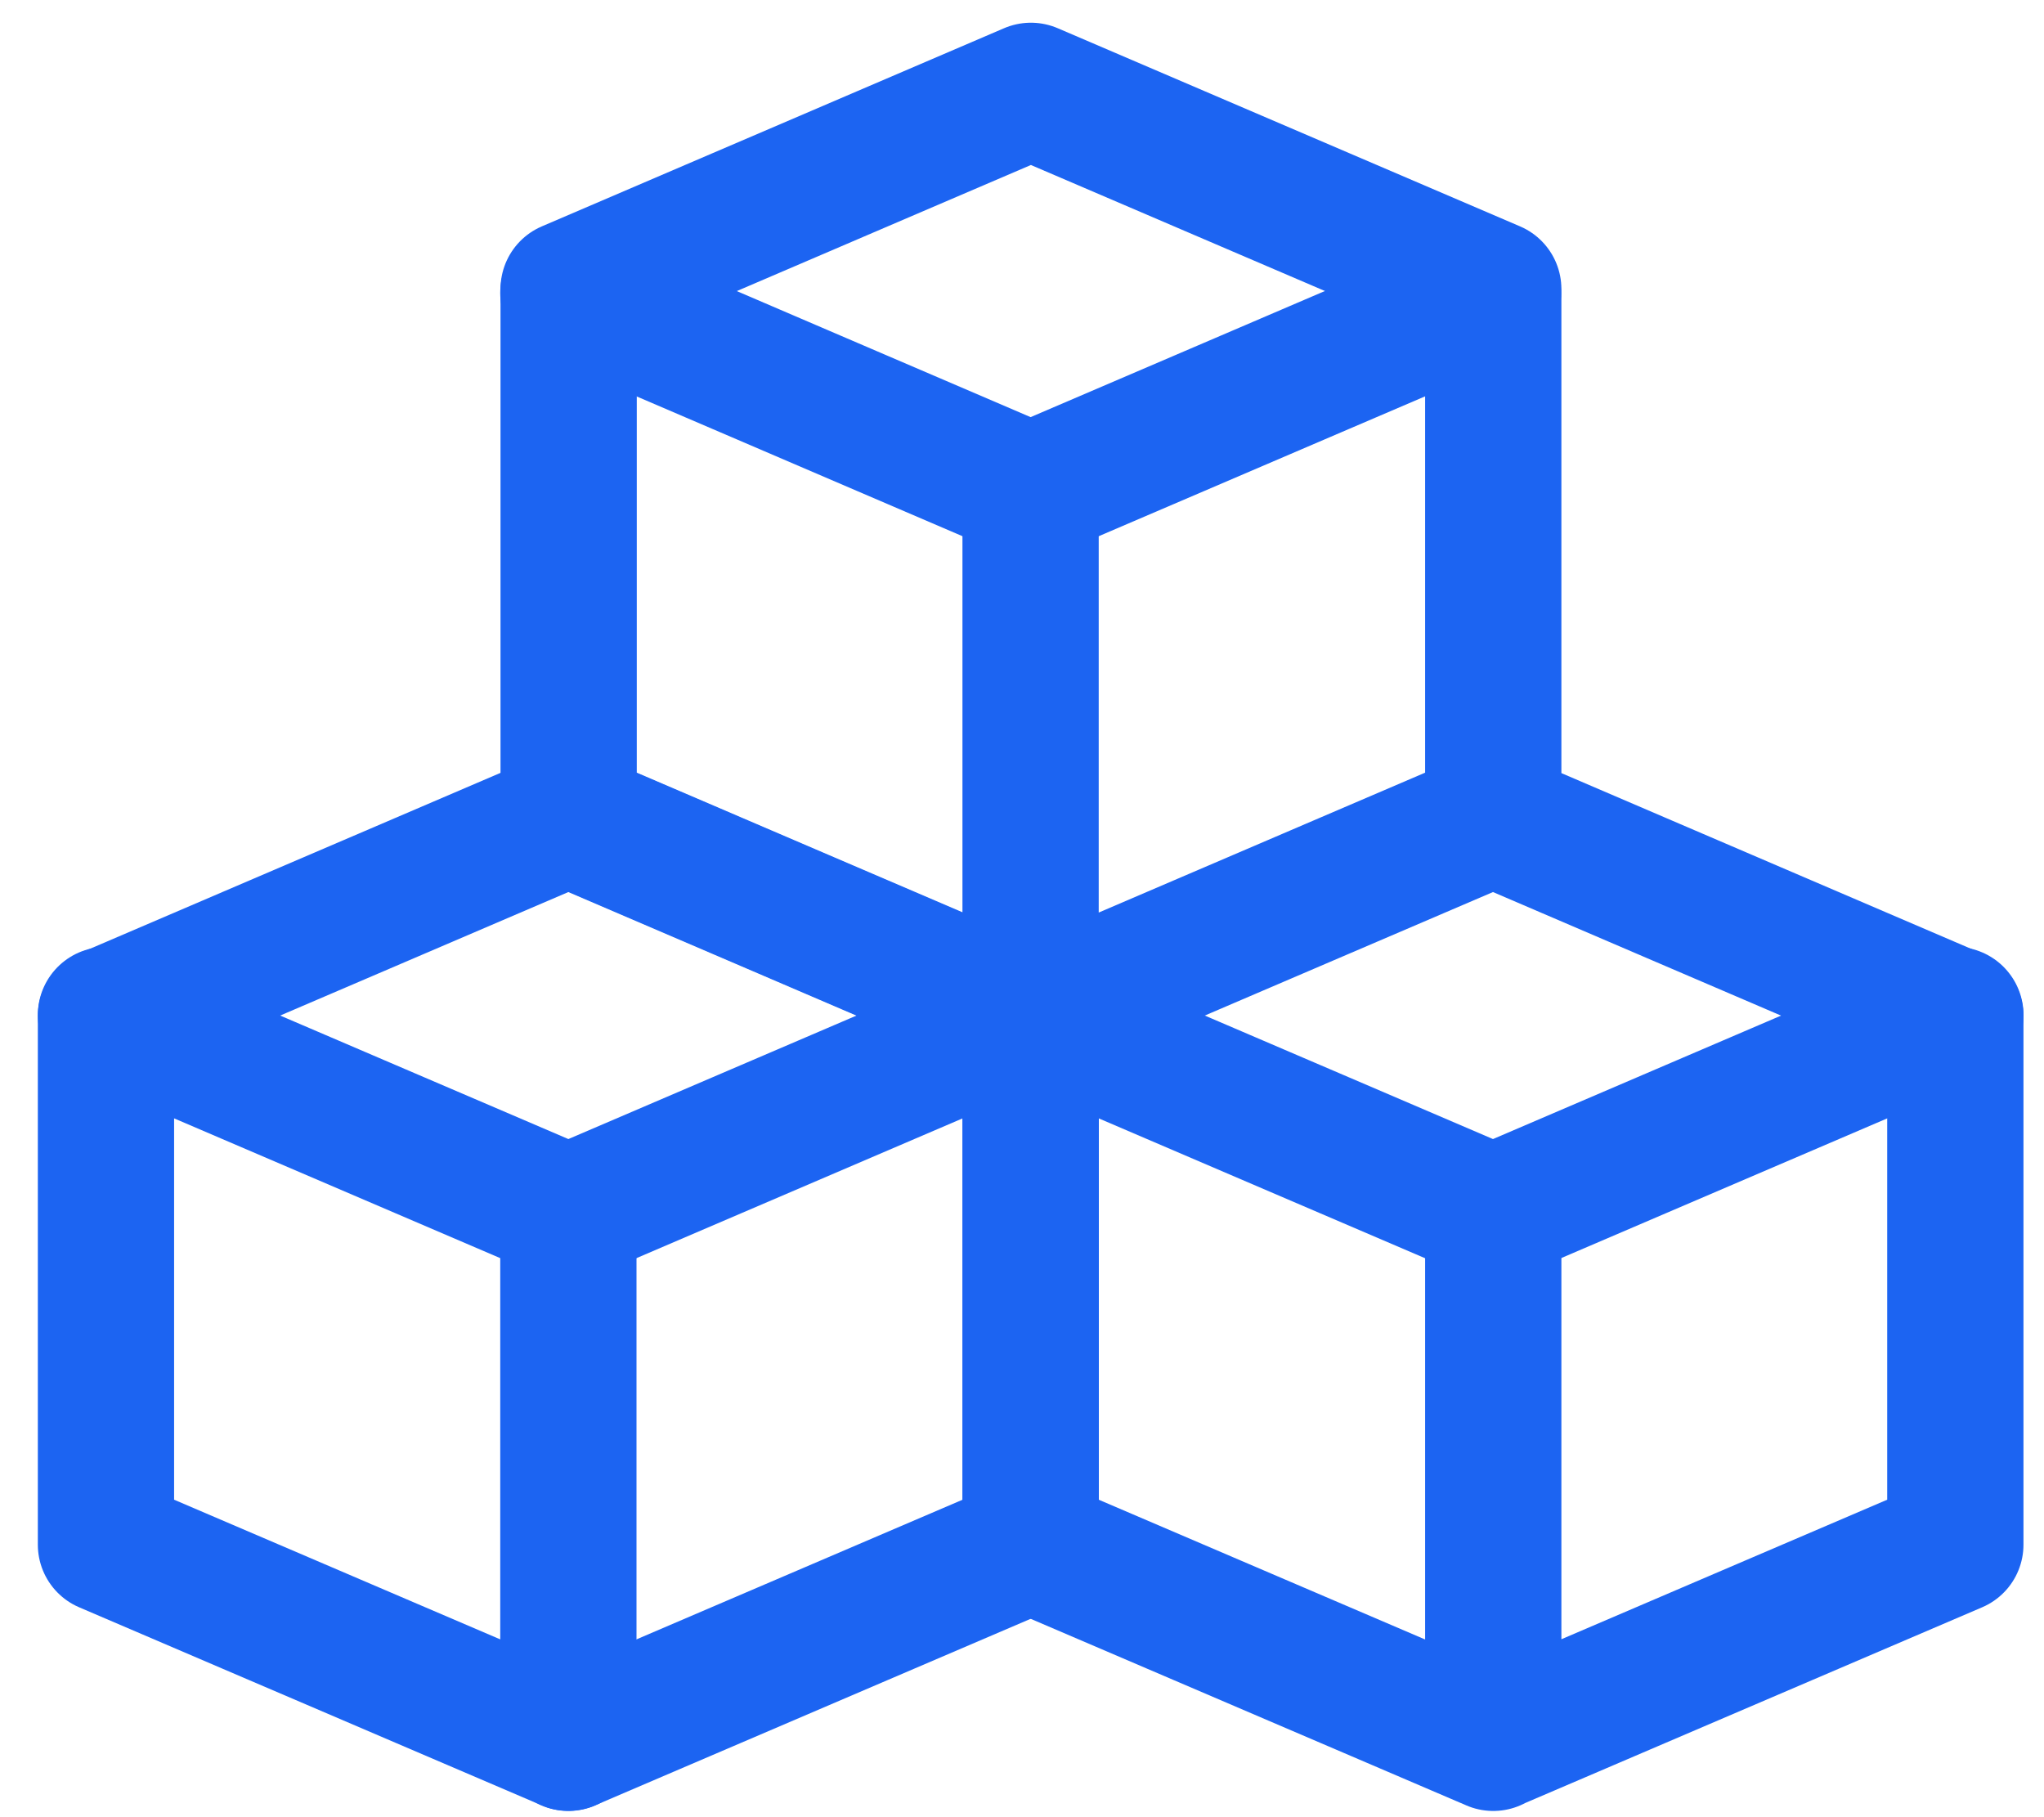
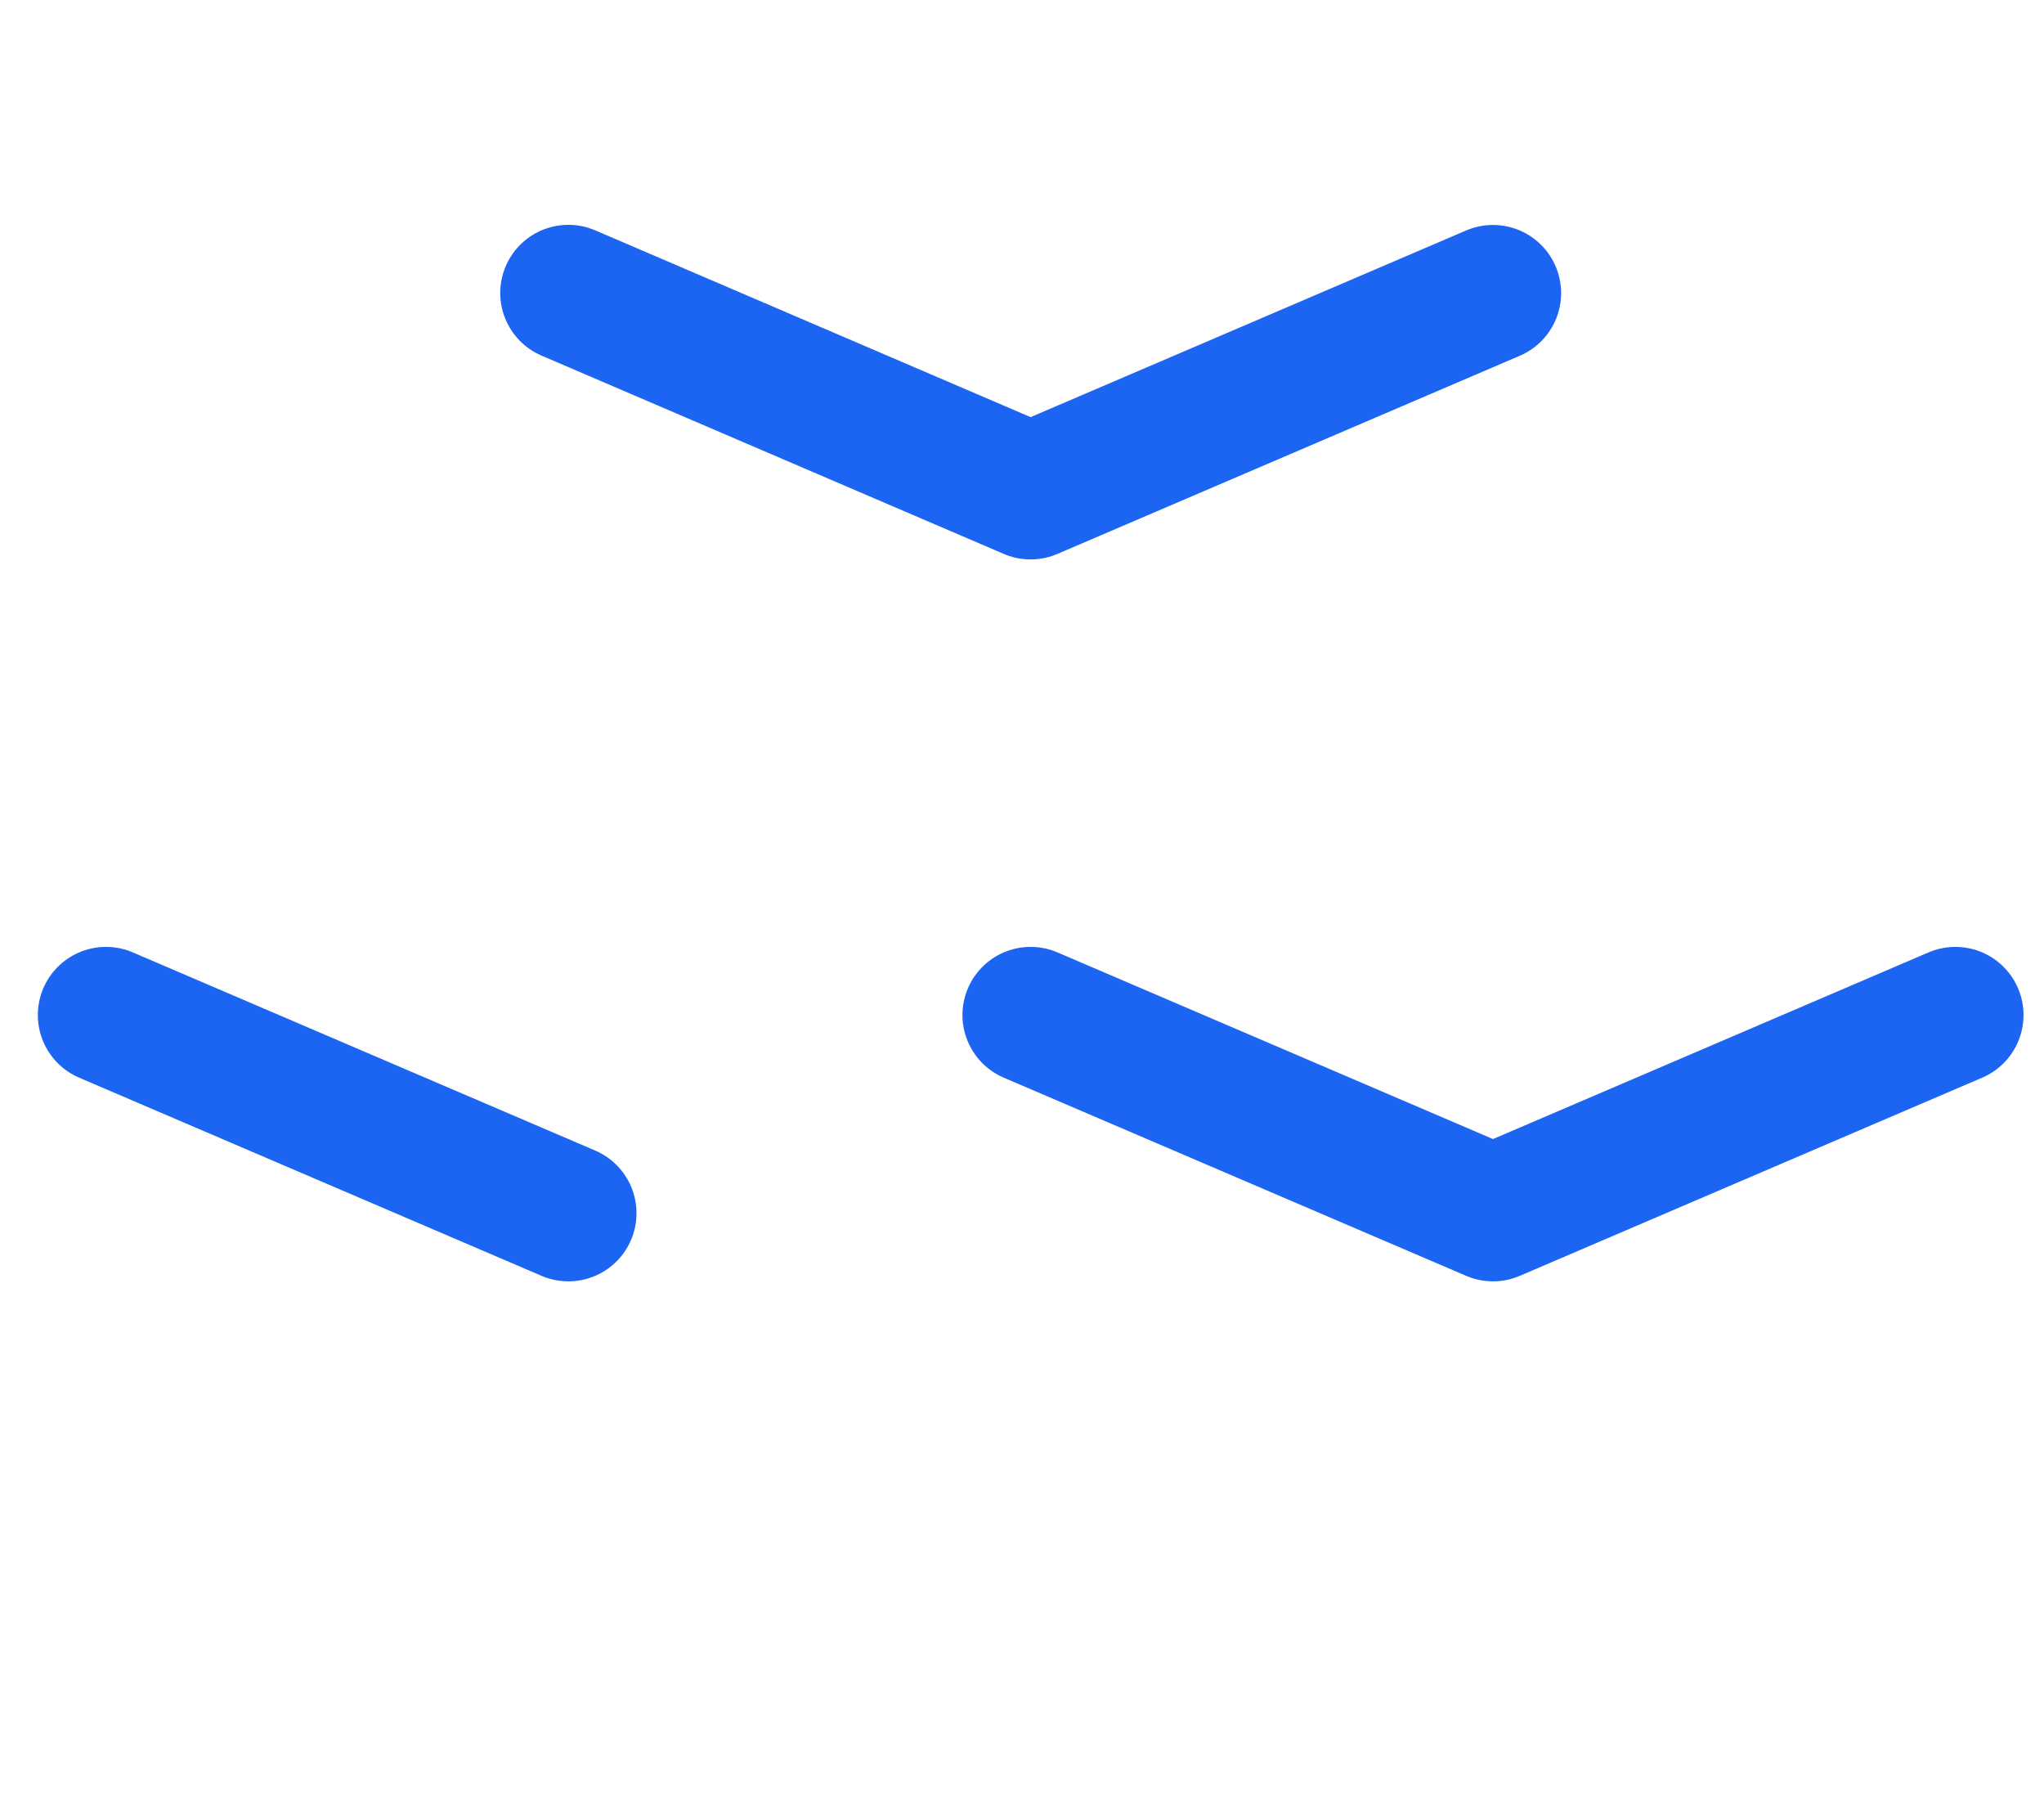
<svg xmlns="http://www.w3.org/2000/svg" width="45" height="40" viewBox="0 0 45 40" fill="none">
-   <path d="M2.333 34.001V22.366L12.513 18.004L22.692 22.369V34.001L12.513 38.36L2.333 34.001Z" stroke="#1C64F2" stroke-width="3" stroke-linecap="round" stroke-linejoin="round" />
-   <path d="M2.333 22.343L12.513 26.705L22.692 22.343M12.513 6.449L22.689 10.814L32.869 6.452" stroke="#1C64F2" stroke-width="3" stroke-linecap="round" stroke-linejoin="round" />
+   <path d="M2.333 22.343L12.513 26.705M12.513 6.449L22.689 10.814L32.869 6.452" stroke="#1C64F2" stroke-width="3" stroke-linecap="round" stroke-linejoin="round" />
  <path d="M22.689 22.343L32.869 26.705L43.049 22.343" stroke="#1C64F2" stroke-width="3" stroke-linecap="round" stroke-linejoin="round" />
-   <path d="M12.513 26.711V38.363M32.875 26.711V38.363M22.689 10.814V22.462M12.519 17.997V6.362L22.696 2L32.875 6.362V17.997L22.696 22.359L12.519 17.997ZM22.689 34.001V22.366L32.869 18.004L43.048 22.369V34.001L32.869 38.36L22.689 34.001Z" stroke="#1C64F2" stroke-width="3" stroke-linecap="round" stroke-linejoin="round" />
</svg>